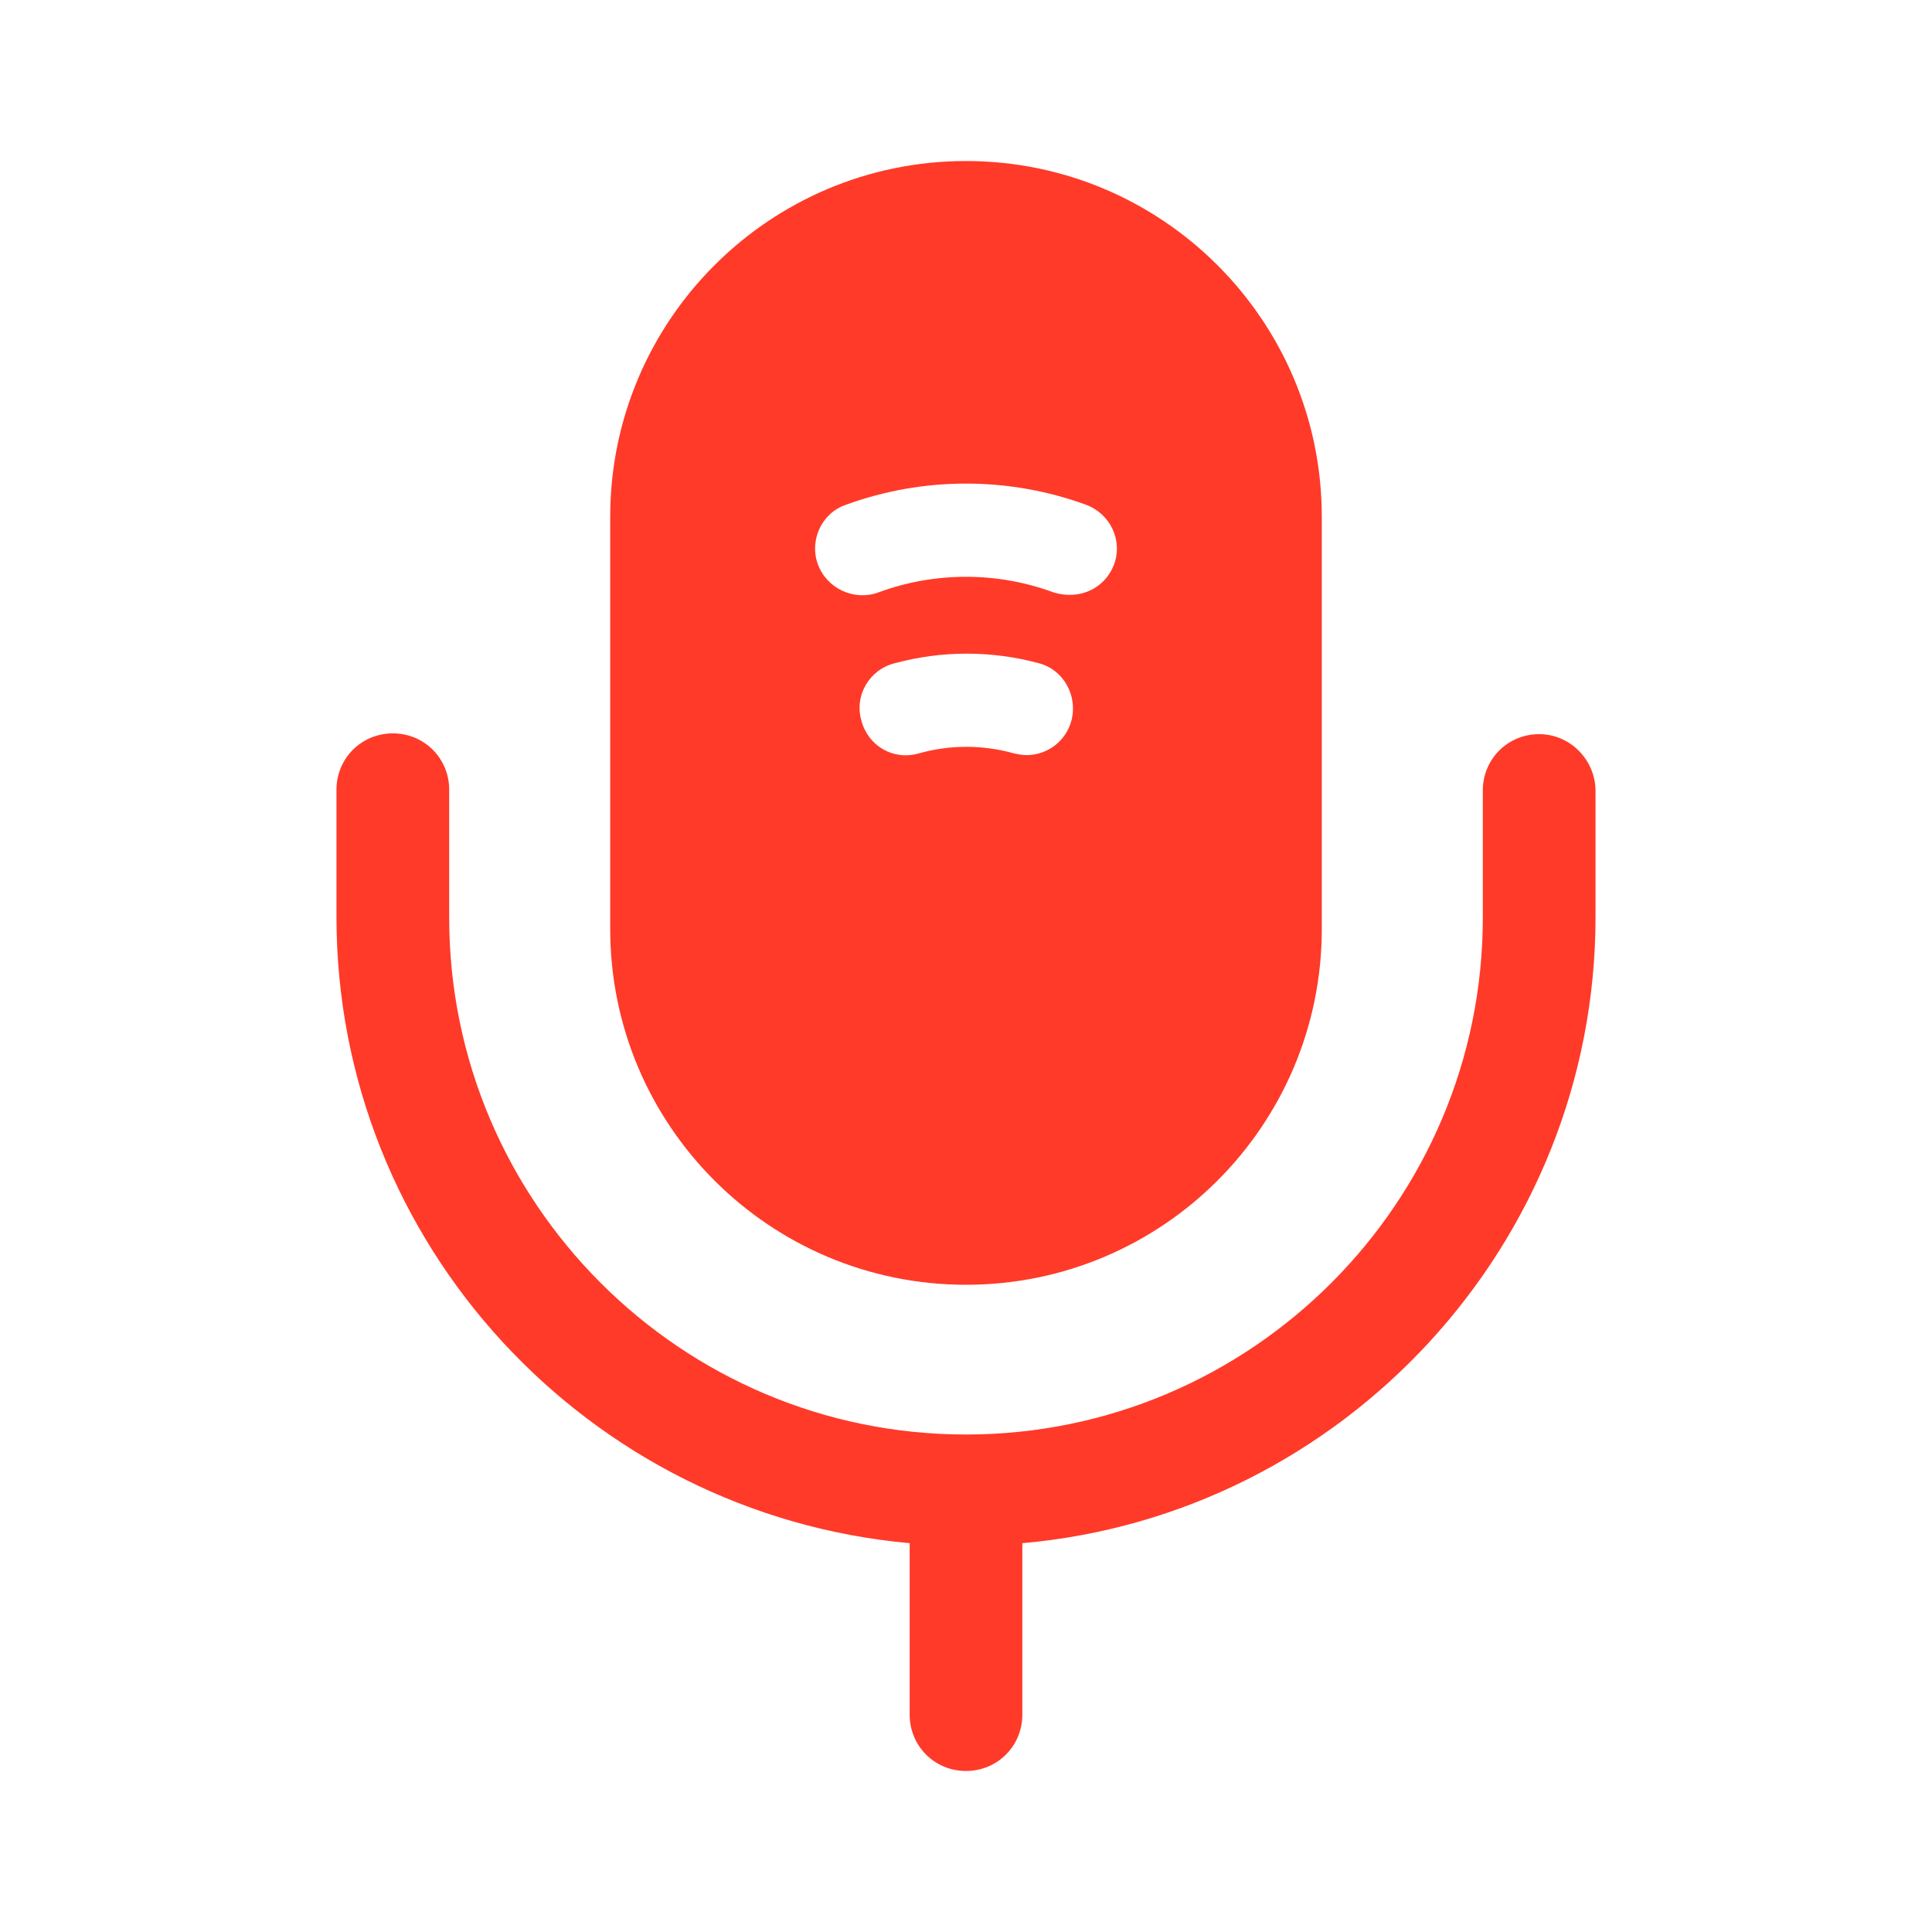
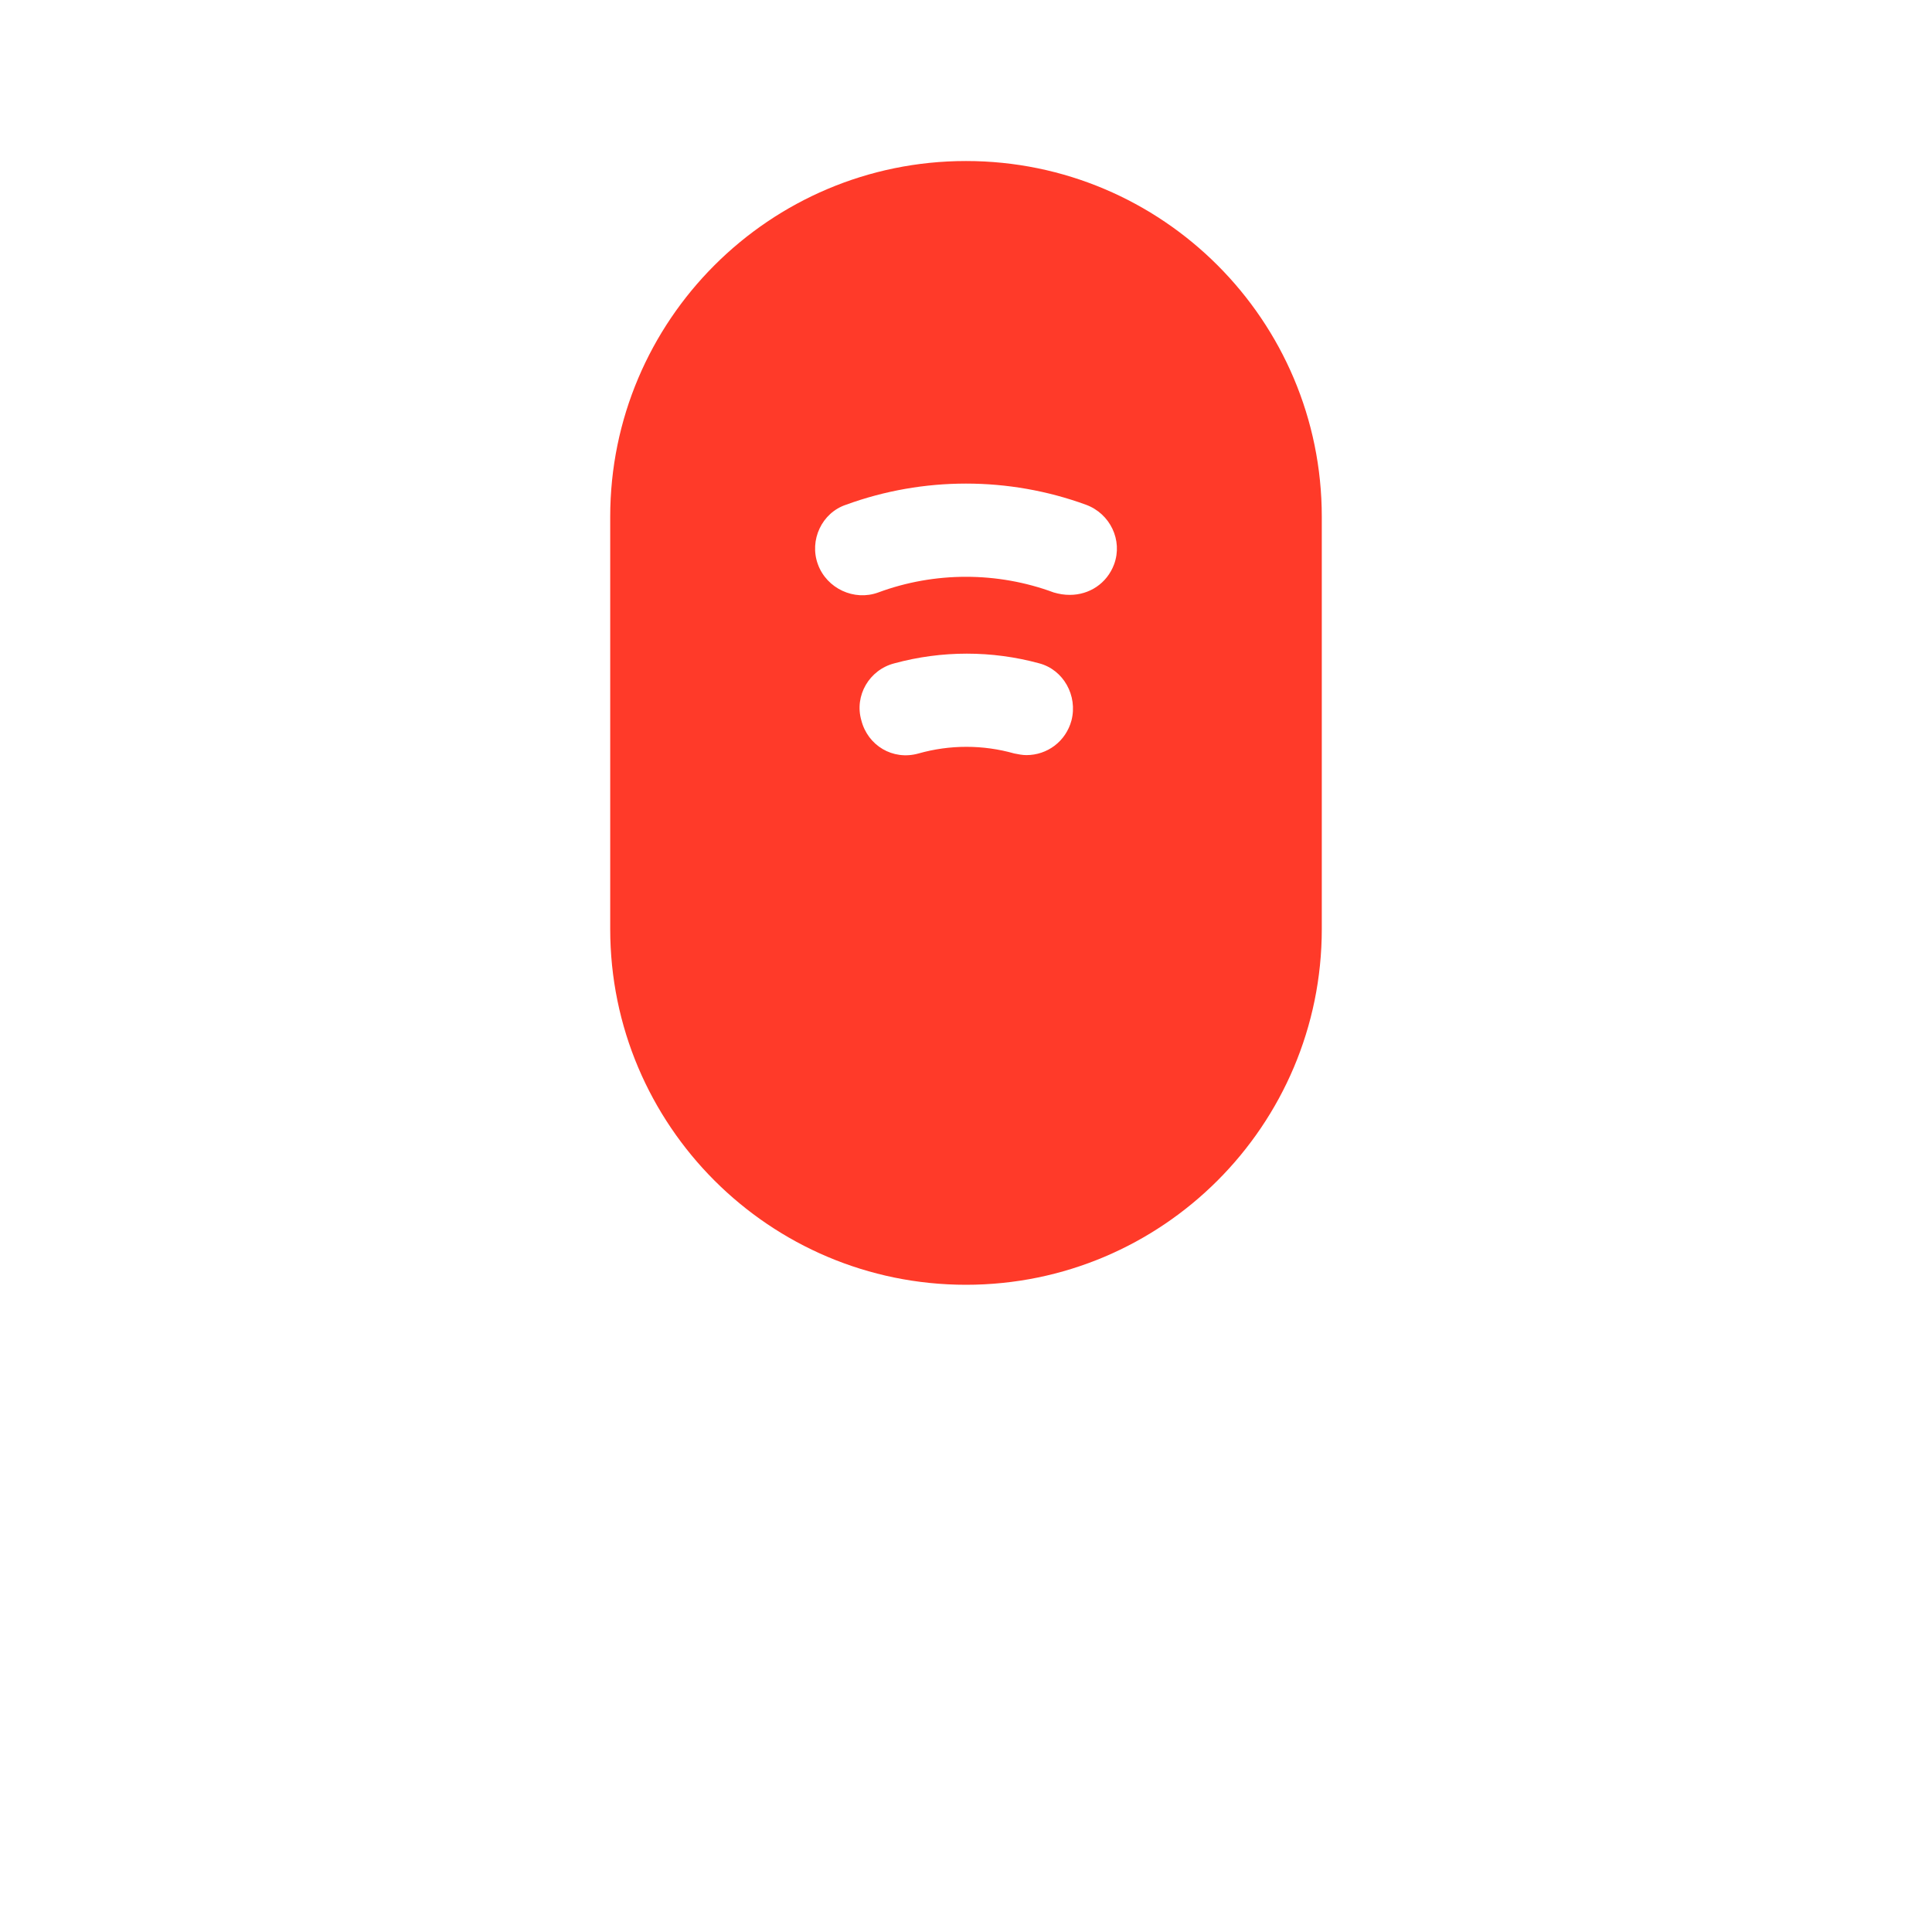
<svg xmlns="http://www.w3.org/2000/svg" width="32" height="32" viewBox="0 0 32 32" fill="none">
-   <path d="M25.493 12.16C24.973 12.16 24.56 12.573 24.56 13.093V15.2C24.56 19.92 20.72 23.76 16 23.76C11.28 23.76 7.44 19.92 7.44 15.2V13.08C7.44 12.56 7.027 12.147 6.507 12.147C5.987 12.147 5.573 12.56 5.573 13.08V15.187C5.573 20.613 9.747 25.08 15.067 25.56V28.4C15.067 28.92 15.48 29.333 16 29.333C16.52 29.333 16.933 28.92 16.933 28.4V25.56C22.24 25.093 26.427 20.613 26.427 15.187V13.08C26.413 12.573 26 12.16 25.493 12.16Z" fill="#FF3A29" />
  <path d="M16 2.667C12.747 2.667 10.107 5.307 10.107 8.56V15.387C10.107 18.64 12.747 21.28 16 21.28C19.253 21.28 21.893 18.64 21.893 15.387V8.56C21.893 5.307 19.253 2.667 16 2.667ZM17.747 11.933C17.653 12.28 17.347 12.507 17 12.507C16.933 12.507 16.867 12.493 16.8 12.48C16.28 12.333 15.733 12.333 15.213 12.48C14.787 12.6 14.373 12.347 14.267 11.933C14.147 11.52 14.4 11.093 14.813 10.987C15.6 10.773 16.427 10.773 17.213 10.987C17.613 11.093 17.853 11.52 17.747 11.933ZM18.453 9.347C18.333 9.667 18.04 9.853 17.72 9.853C17.627 9.853 17.547 9.84 17.453 9.813C16.52 9.467 15.48 9.467 14.547 9.813C14.147 9.96 13.693 9.747 13.547 9.347C13.4 8.947 13.613 8.493 14.013 8.36C15.293 7.893 16.707 7.893 17.987 8.36C18.387 8.507 18.6 8.947 18.453 9.347Z" fill="#FF3A29" />
</svg>